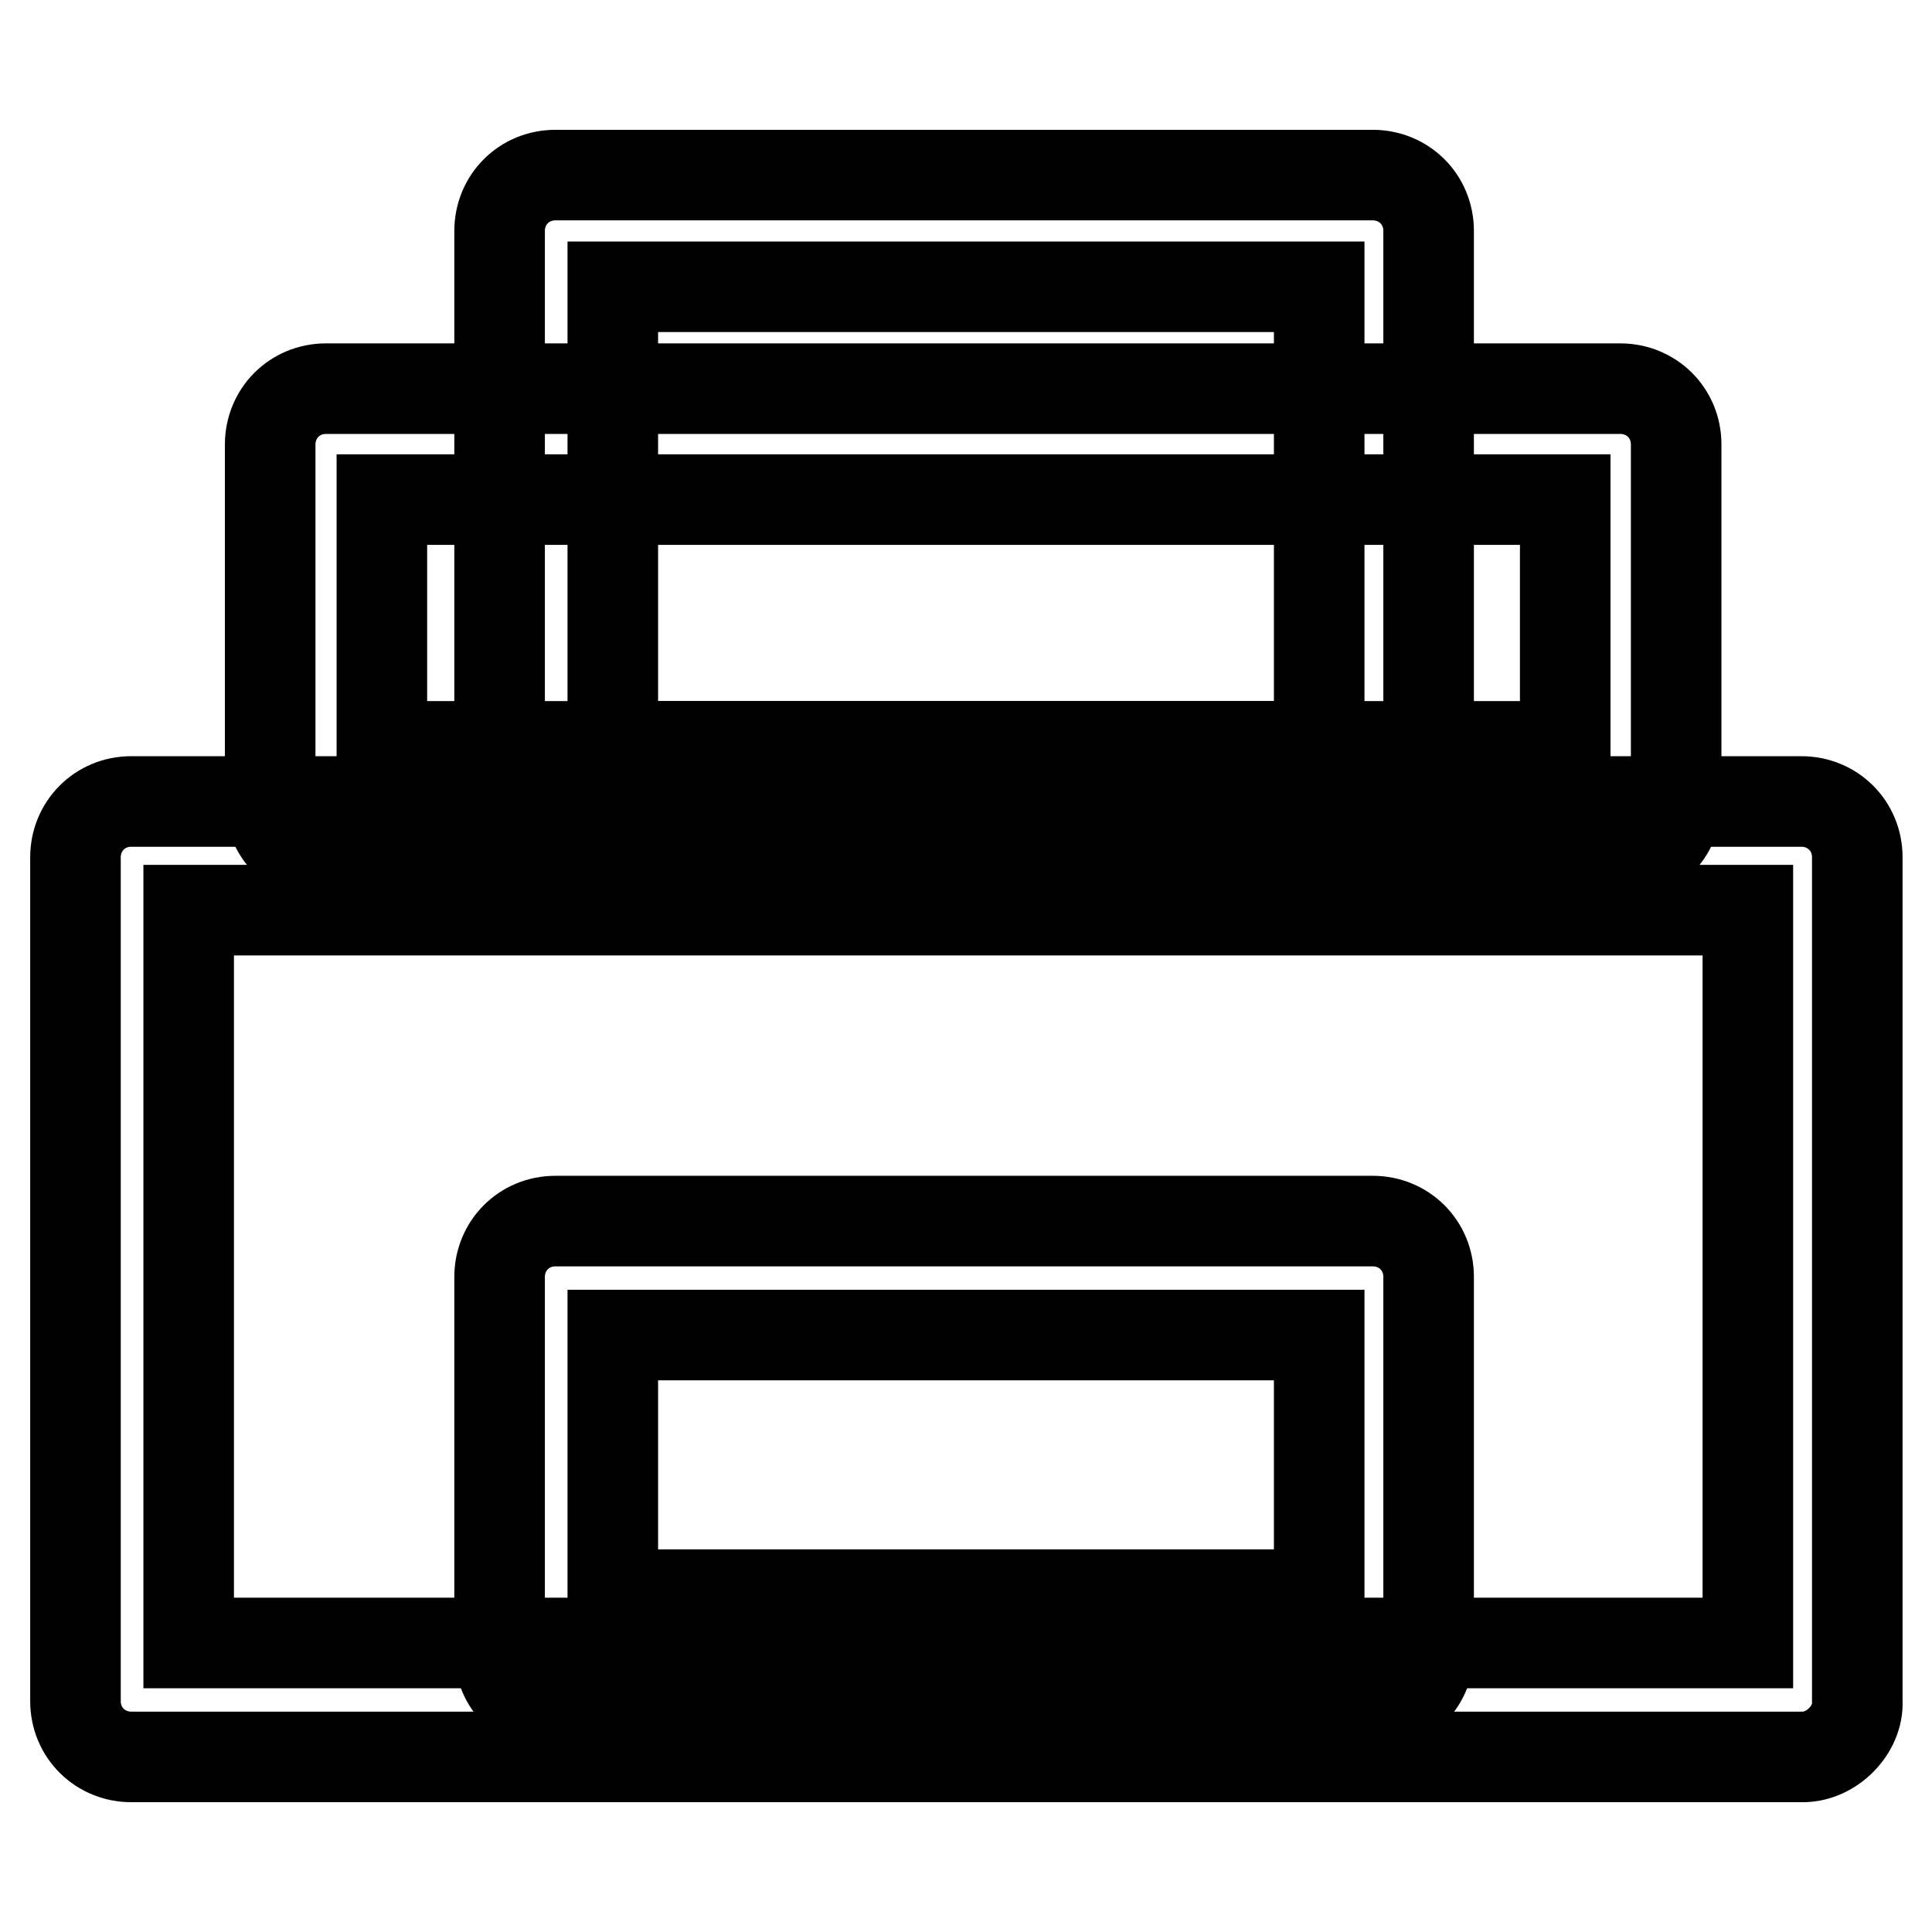
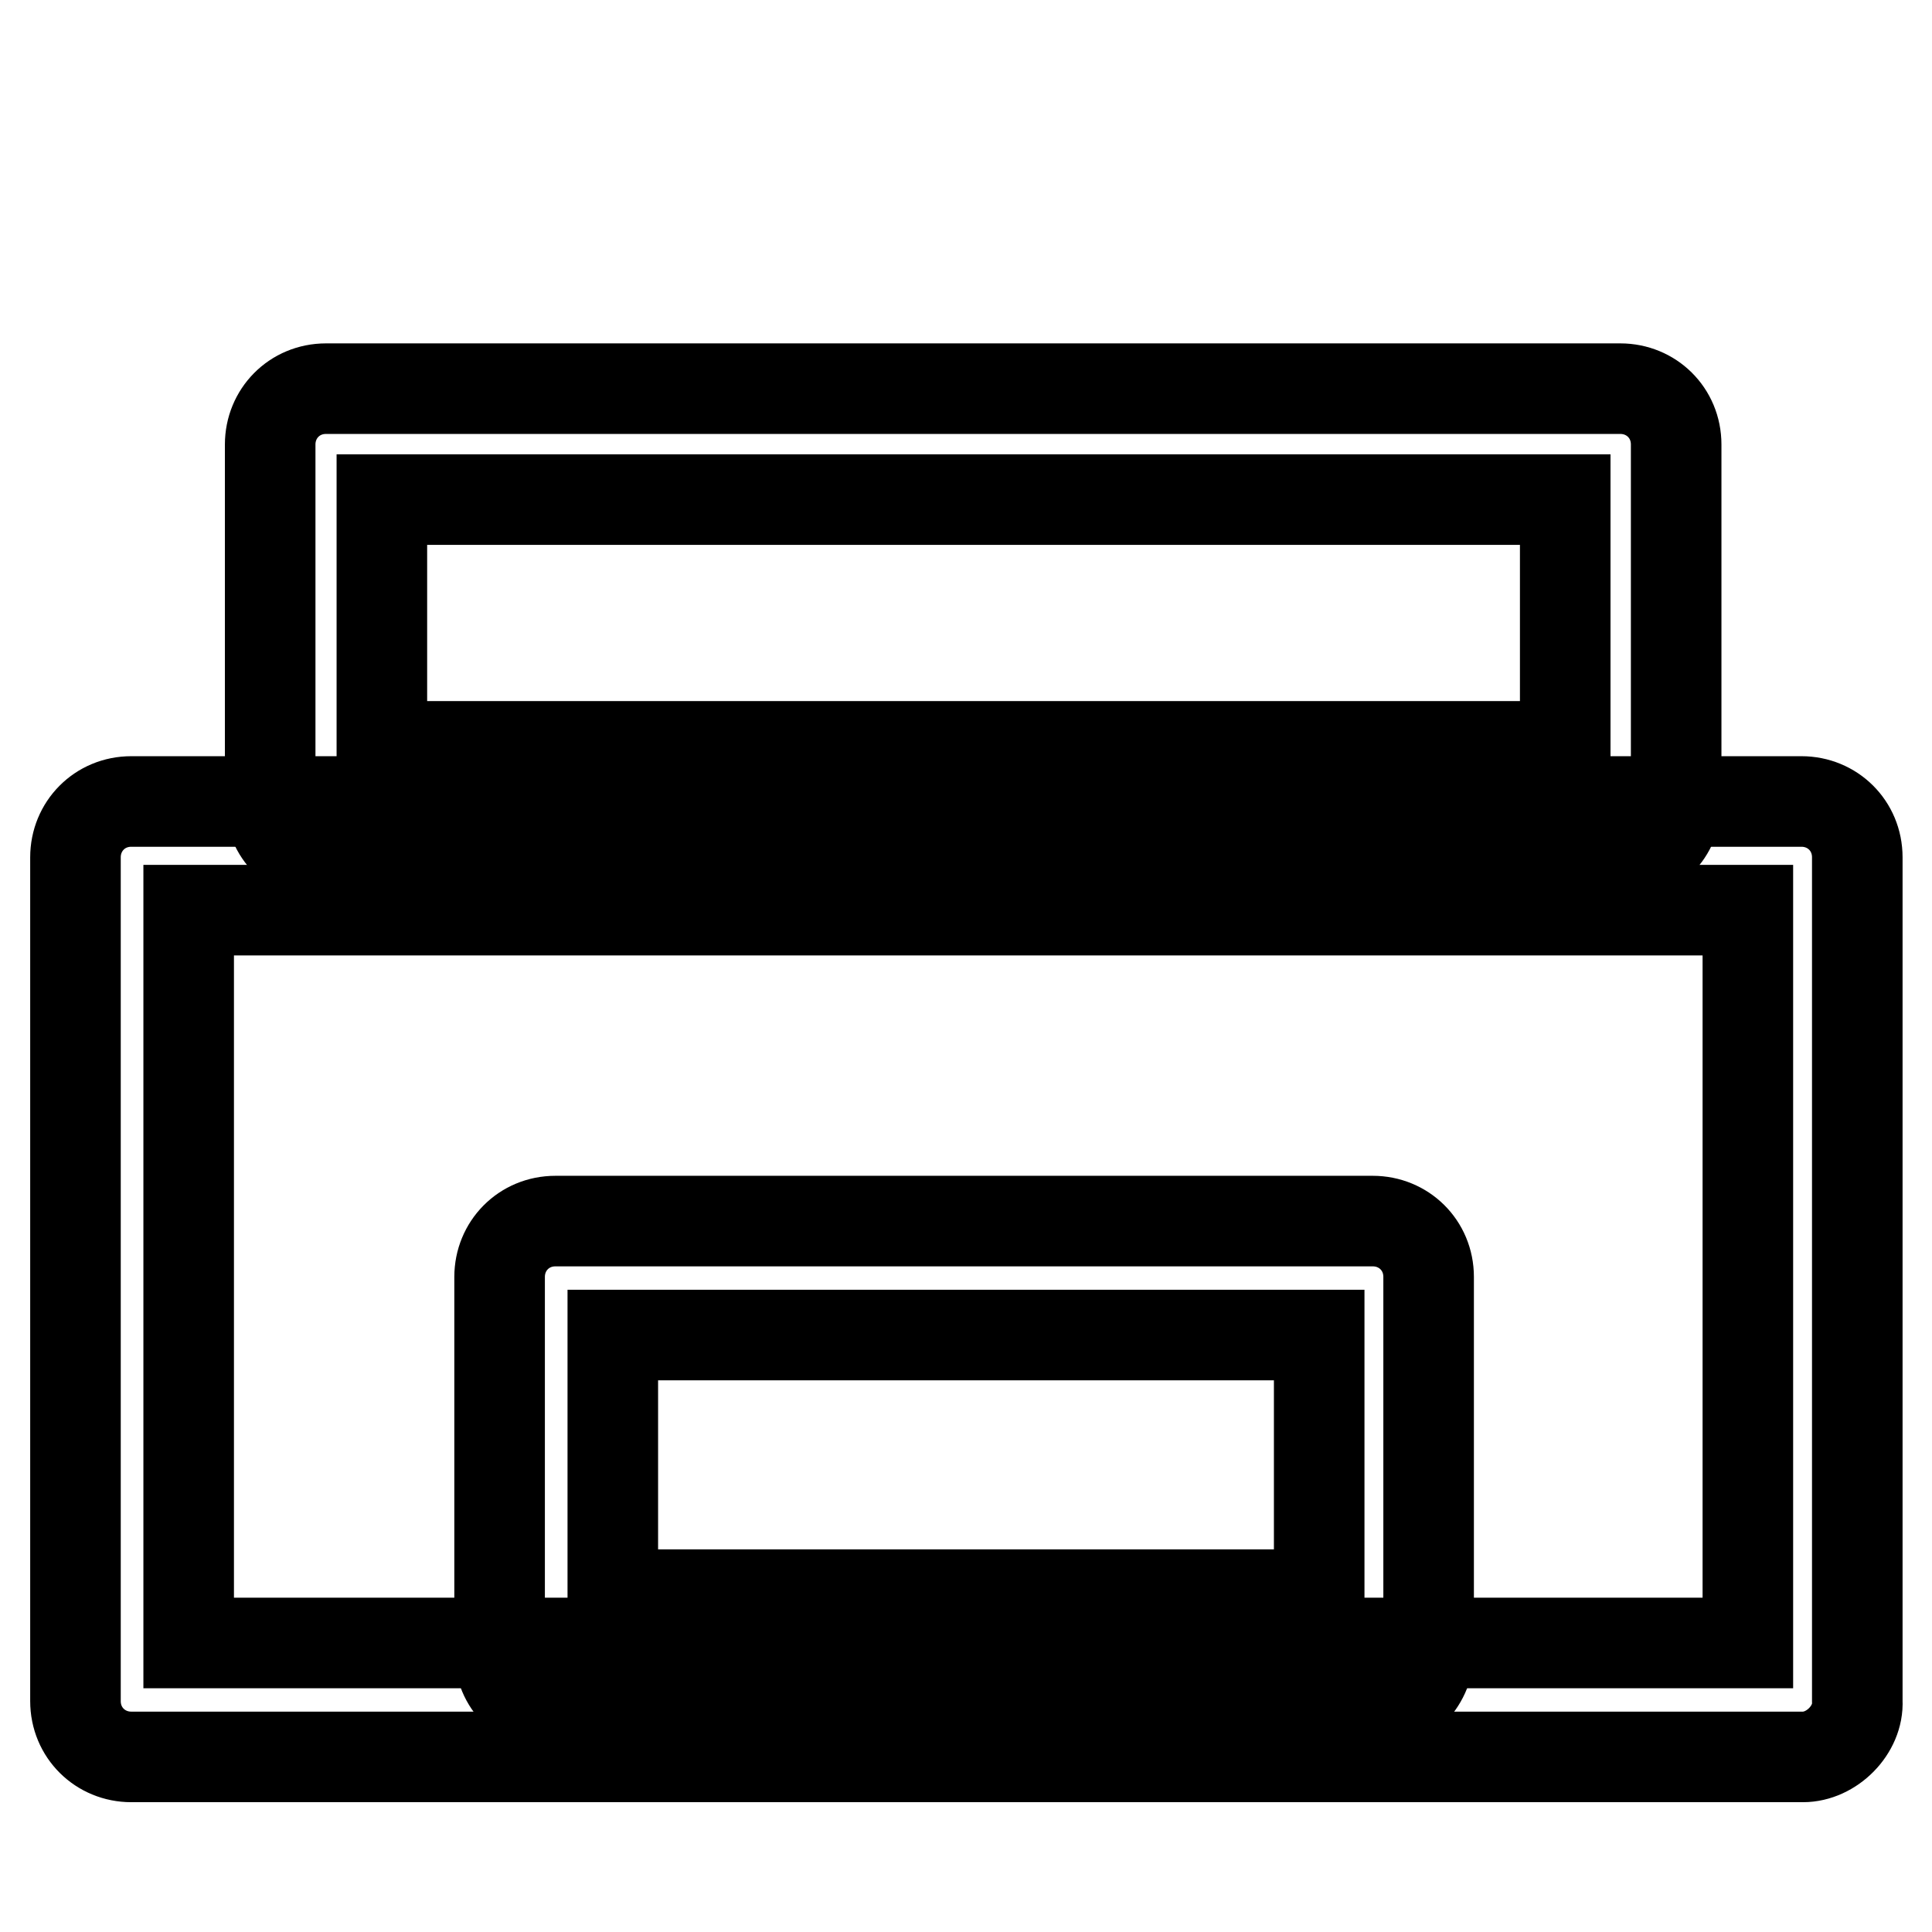
<svg xmlns="http://www.w3.org/2000/svg" version="1.1" x="0px" y="0px" viewBox="0 0 256 256" enable-background="new 0 0 256 256" xml:space="preserve">
  <g>
    <path stroke-width="12" fill-opacity="0" stroke="#000000" d="M214.8,113.6H43.2c-4.1,0-7.4-3.2-7.4-7.4V58.9c0-4.1,3.2-7.4,7.4-7.4h171.5c4.1,0,7.4,3.2,7.4,7.4v47.4 C222.1,110.3,218.9,113.6,214.8,113.6L214.8,113.6z M50.6,98.9h156.8V66.2H50.6V98.9z" />
-     <path stroke-width="12" fill-opacity="0" stroke="#000000" d="M182.1,113.6H73.6c-4.1,0-7.4-3.2-7.4-7.4V30.6c0-4.1,3.2-7.4,7.4-7.4h108.3c4.1,0,7.4,3.2,7.4,7.4v75.6 C189.5,110.3,186,113.6,182.1,113.6L182.1,113.6z M81.2,98.9h93.6V38H81.2V98.9z" />
    <path stroke-width="12" fill-opacity="0" stroke="#000000" d="M238.9,232.8H17.4c-4.1,0-7.4-3.2-7.4-7.4V113.6c0-4.1,3.2-7.4,7.4-7.4h221.3c4.1,0,7.4,3.2,7.4,7.4v111.8 C246.3,229.2,242.7,232.8,238.9,232.8L238.9,232.8z M25,217.7h206.6v-97.1H25V217.7z" />
    <path stroke-width="12" fill-opacity="0" stroke="#000000" d="M182.1,226.3H73.6c-4.1,0-7.4-3.2-7.4-7.4v-49.7c0-4.1,3.2-7.4,7.4-7.4h108.3c4.1,0,7.4,3.2,7.4,7.4v49.4 C189.5,222.7,186,226.3,182.1,226.3L182.1,226.3z M81.2,211.3h93.6v-34.4H81.2V211.3z" />
  </g>
</svg>